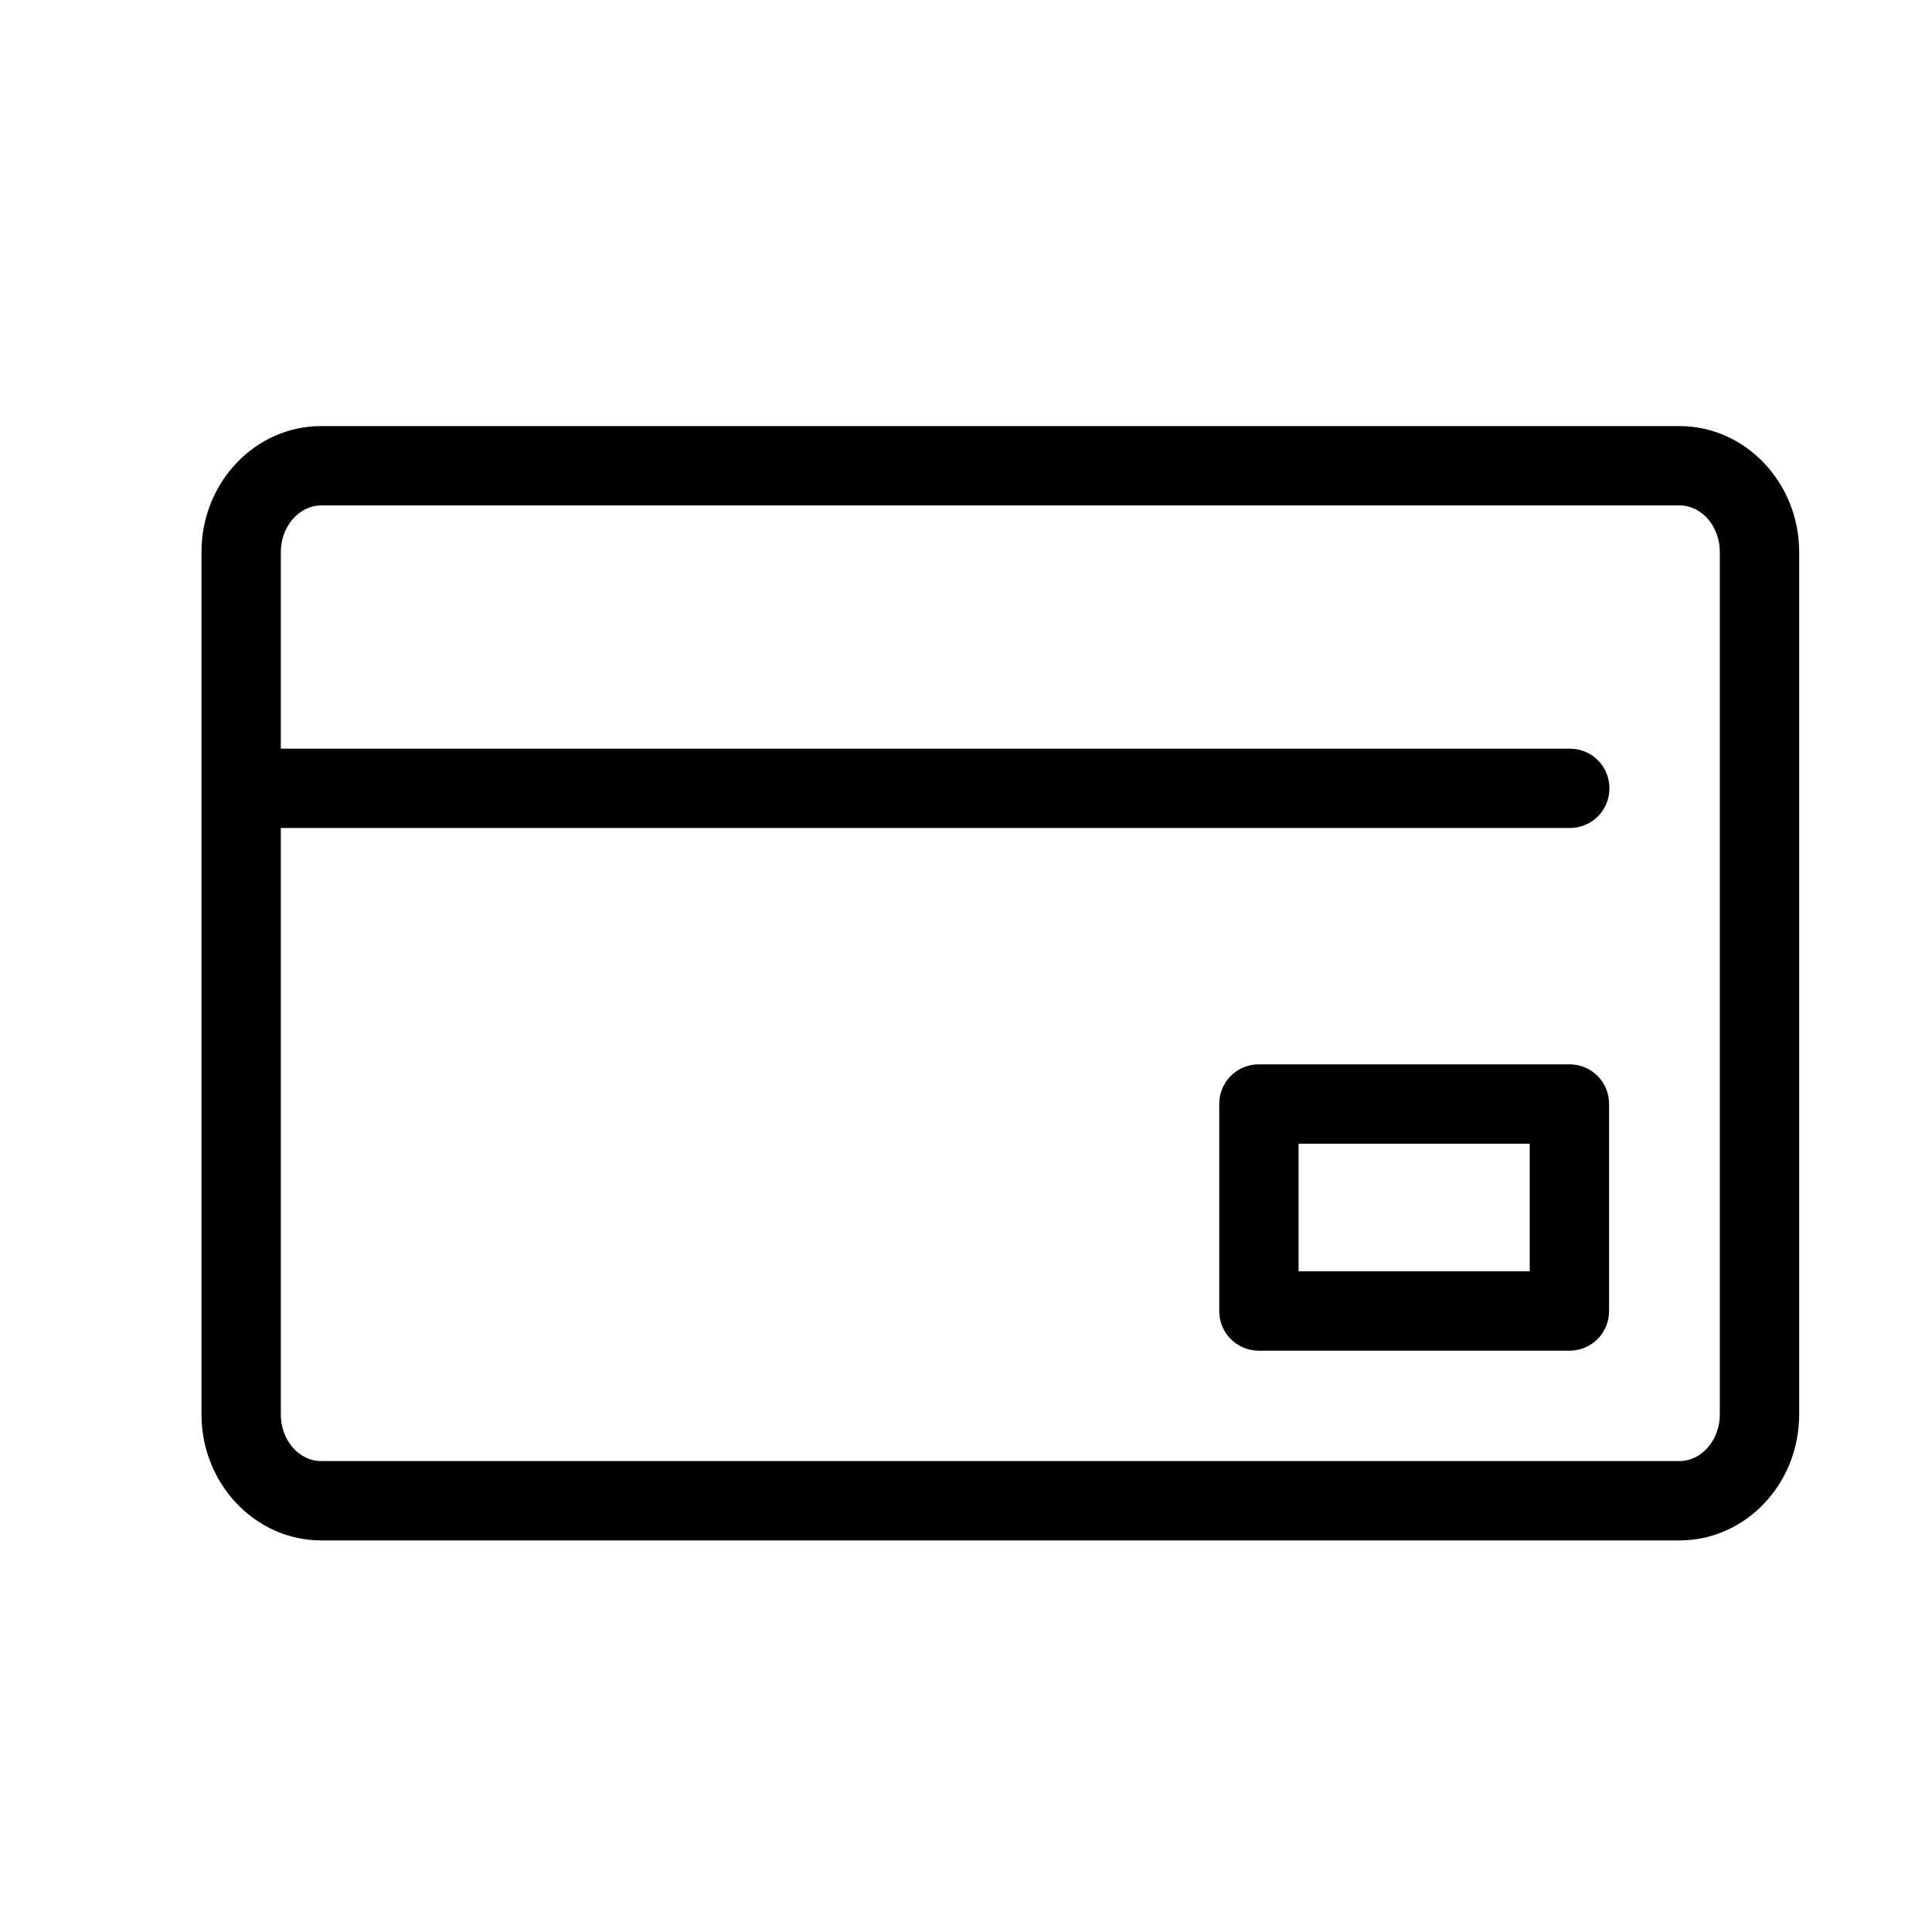
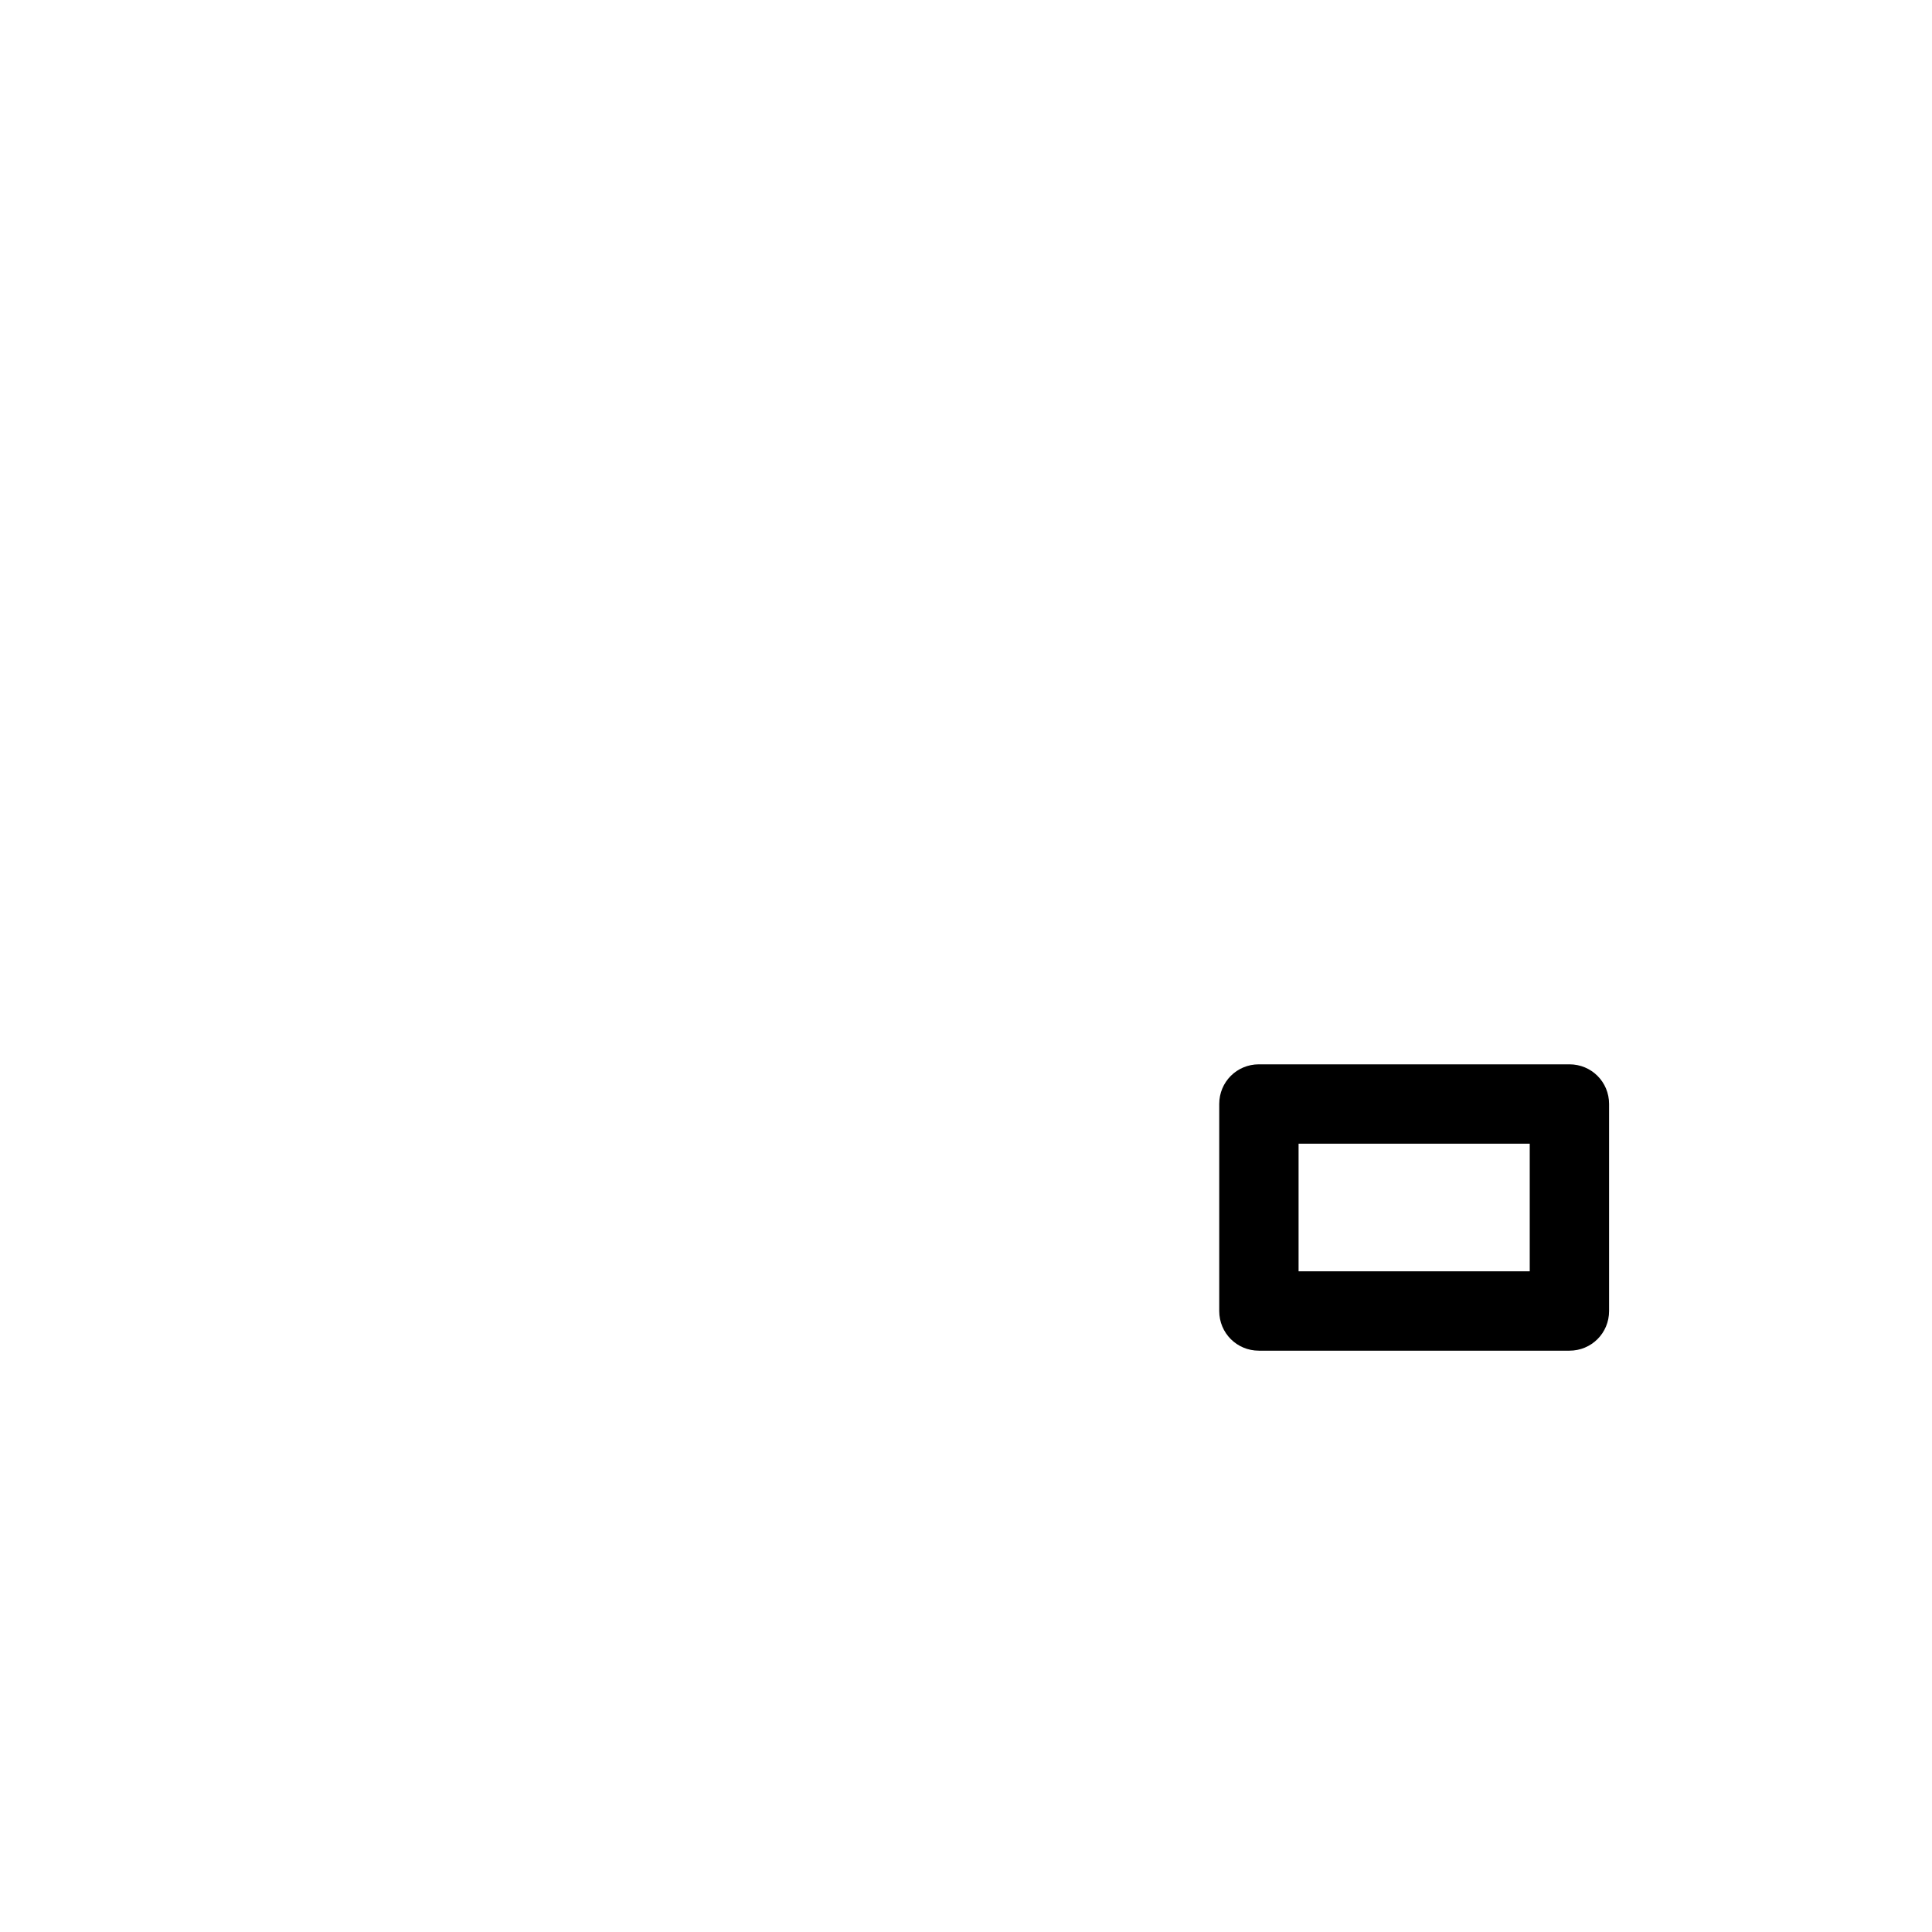
<svg xmlns="http://www.w3.org/2000/svg" id="_レイヤー_2" data-name="レイヤー_2" viewBox="0 0 56 56">
  <defs>
    <style>
      .cls-1 {
        fill: none;
      }
    </style>
  </defs>
  <g id="ico">
    <g>
-       <rect class="cls-1" width="56" height="56" />
      <g id="icon">
-         <path d="M48.68,44.65H9.31c-1.91,0-3.47-1.64-3.47-3.65v-25c0-2.01,1.55-3.65,3.47-3.65h39.37c1.91,0,3.47,1.64,3.47,3.65v25c0,2.01-1.55,3.65-3.47,3.65ZM9.31,14.65c-.64,0-1.17.61-1.17,1.35v25c0,.74.52,1.35,1.17,1.35h39.37c.64,0,1.17-.61,1.17-1.35v-25c0-.74-.52-1.35-1.17-1.35H9.31Z" />
-         <path d="M45.49,24H7.38c-.64,0-1.15-.51-1.15-1.15s.51-1.15,1.15-1.15h38.12c.64,0,1.15.51,1.15,1.15s-.51,1.15-1.15,1.15Z" />
        <path d="M45.49,39.15h-9c-.64,0-1.15-.51-1.15-1.15v-6c0-.64.51-1.15,1.15-1.15h9c.64,0,1.15.51,1.15,1.15v6c0,.64-.51,1.15-1.15,1.15ZM37.64,36.85h6.7v-3.7h-6.7v3.7Z" />
      </g>
    </g>
  </g>
</svg>